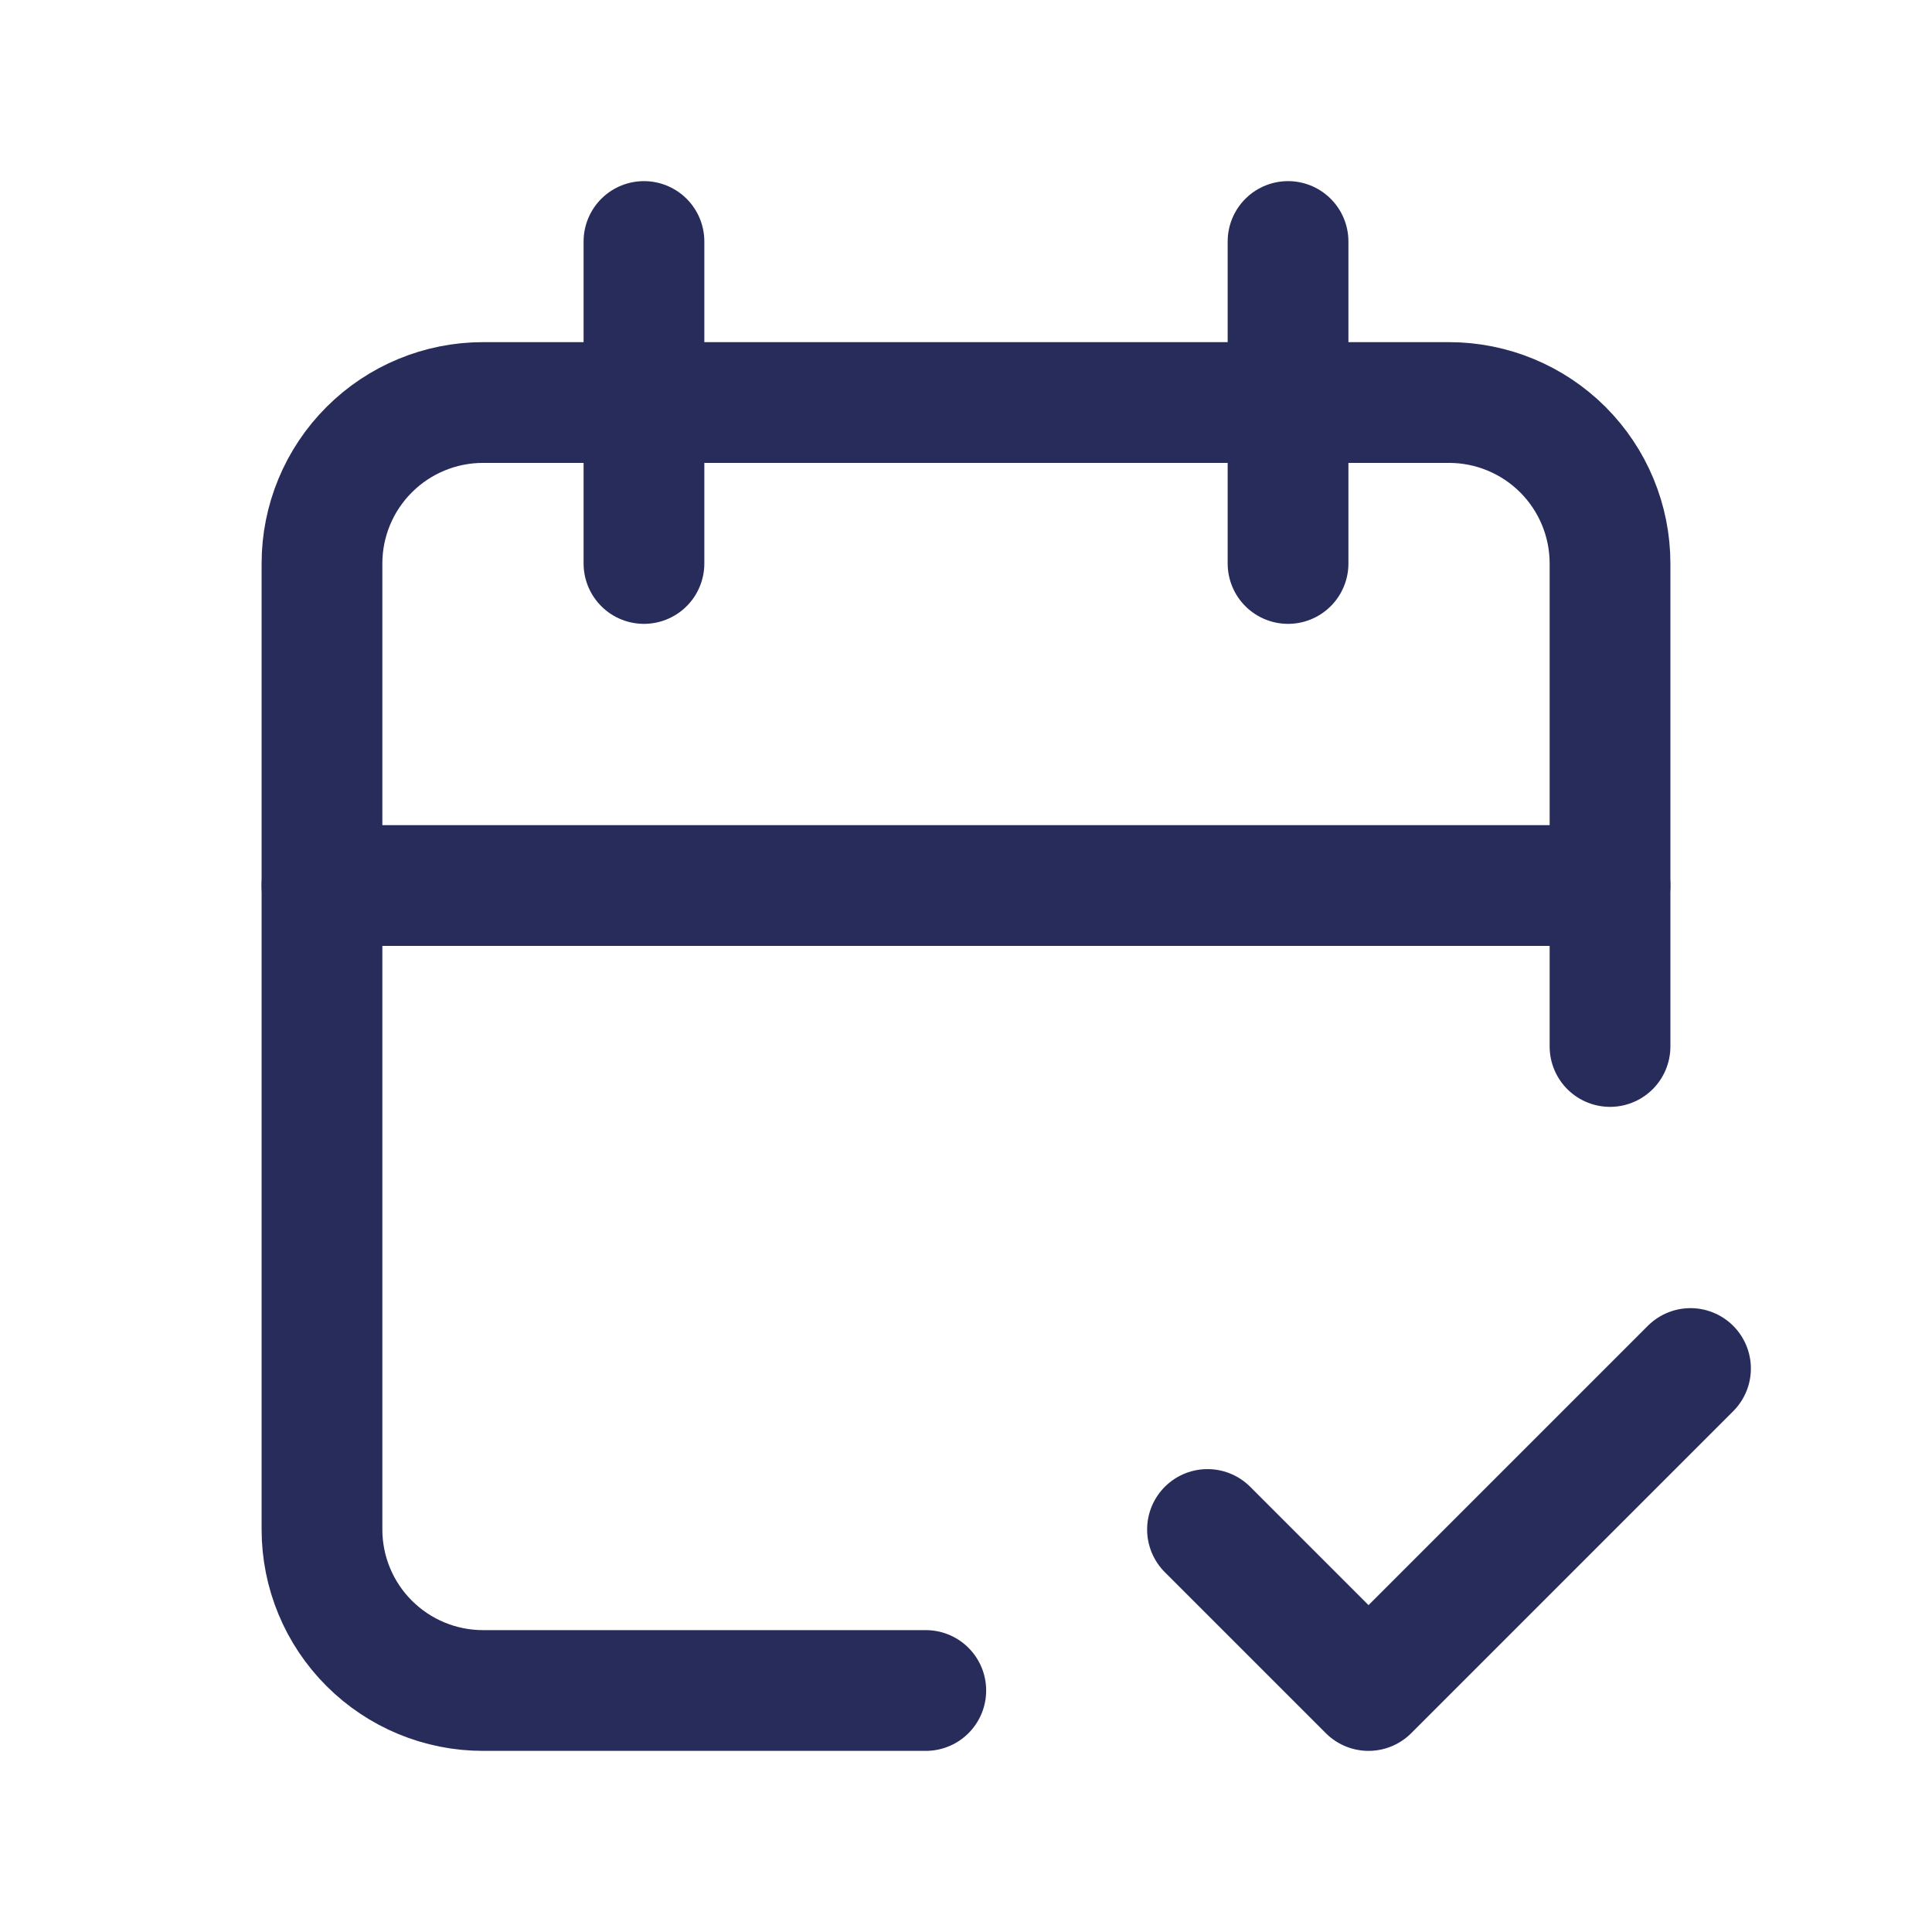
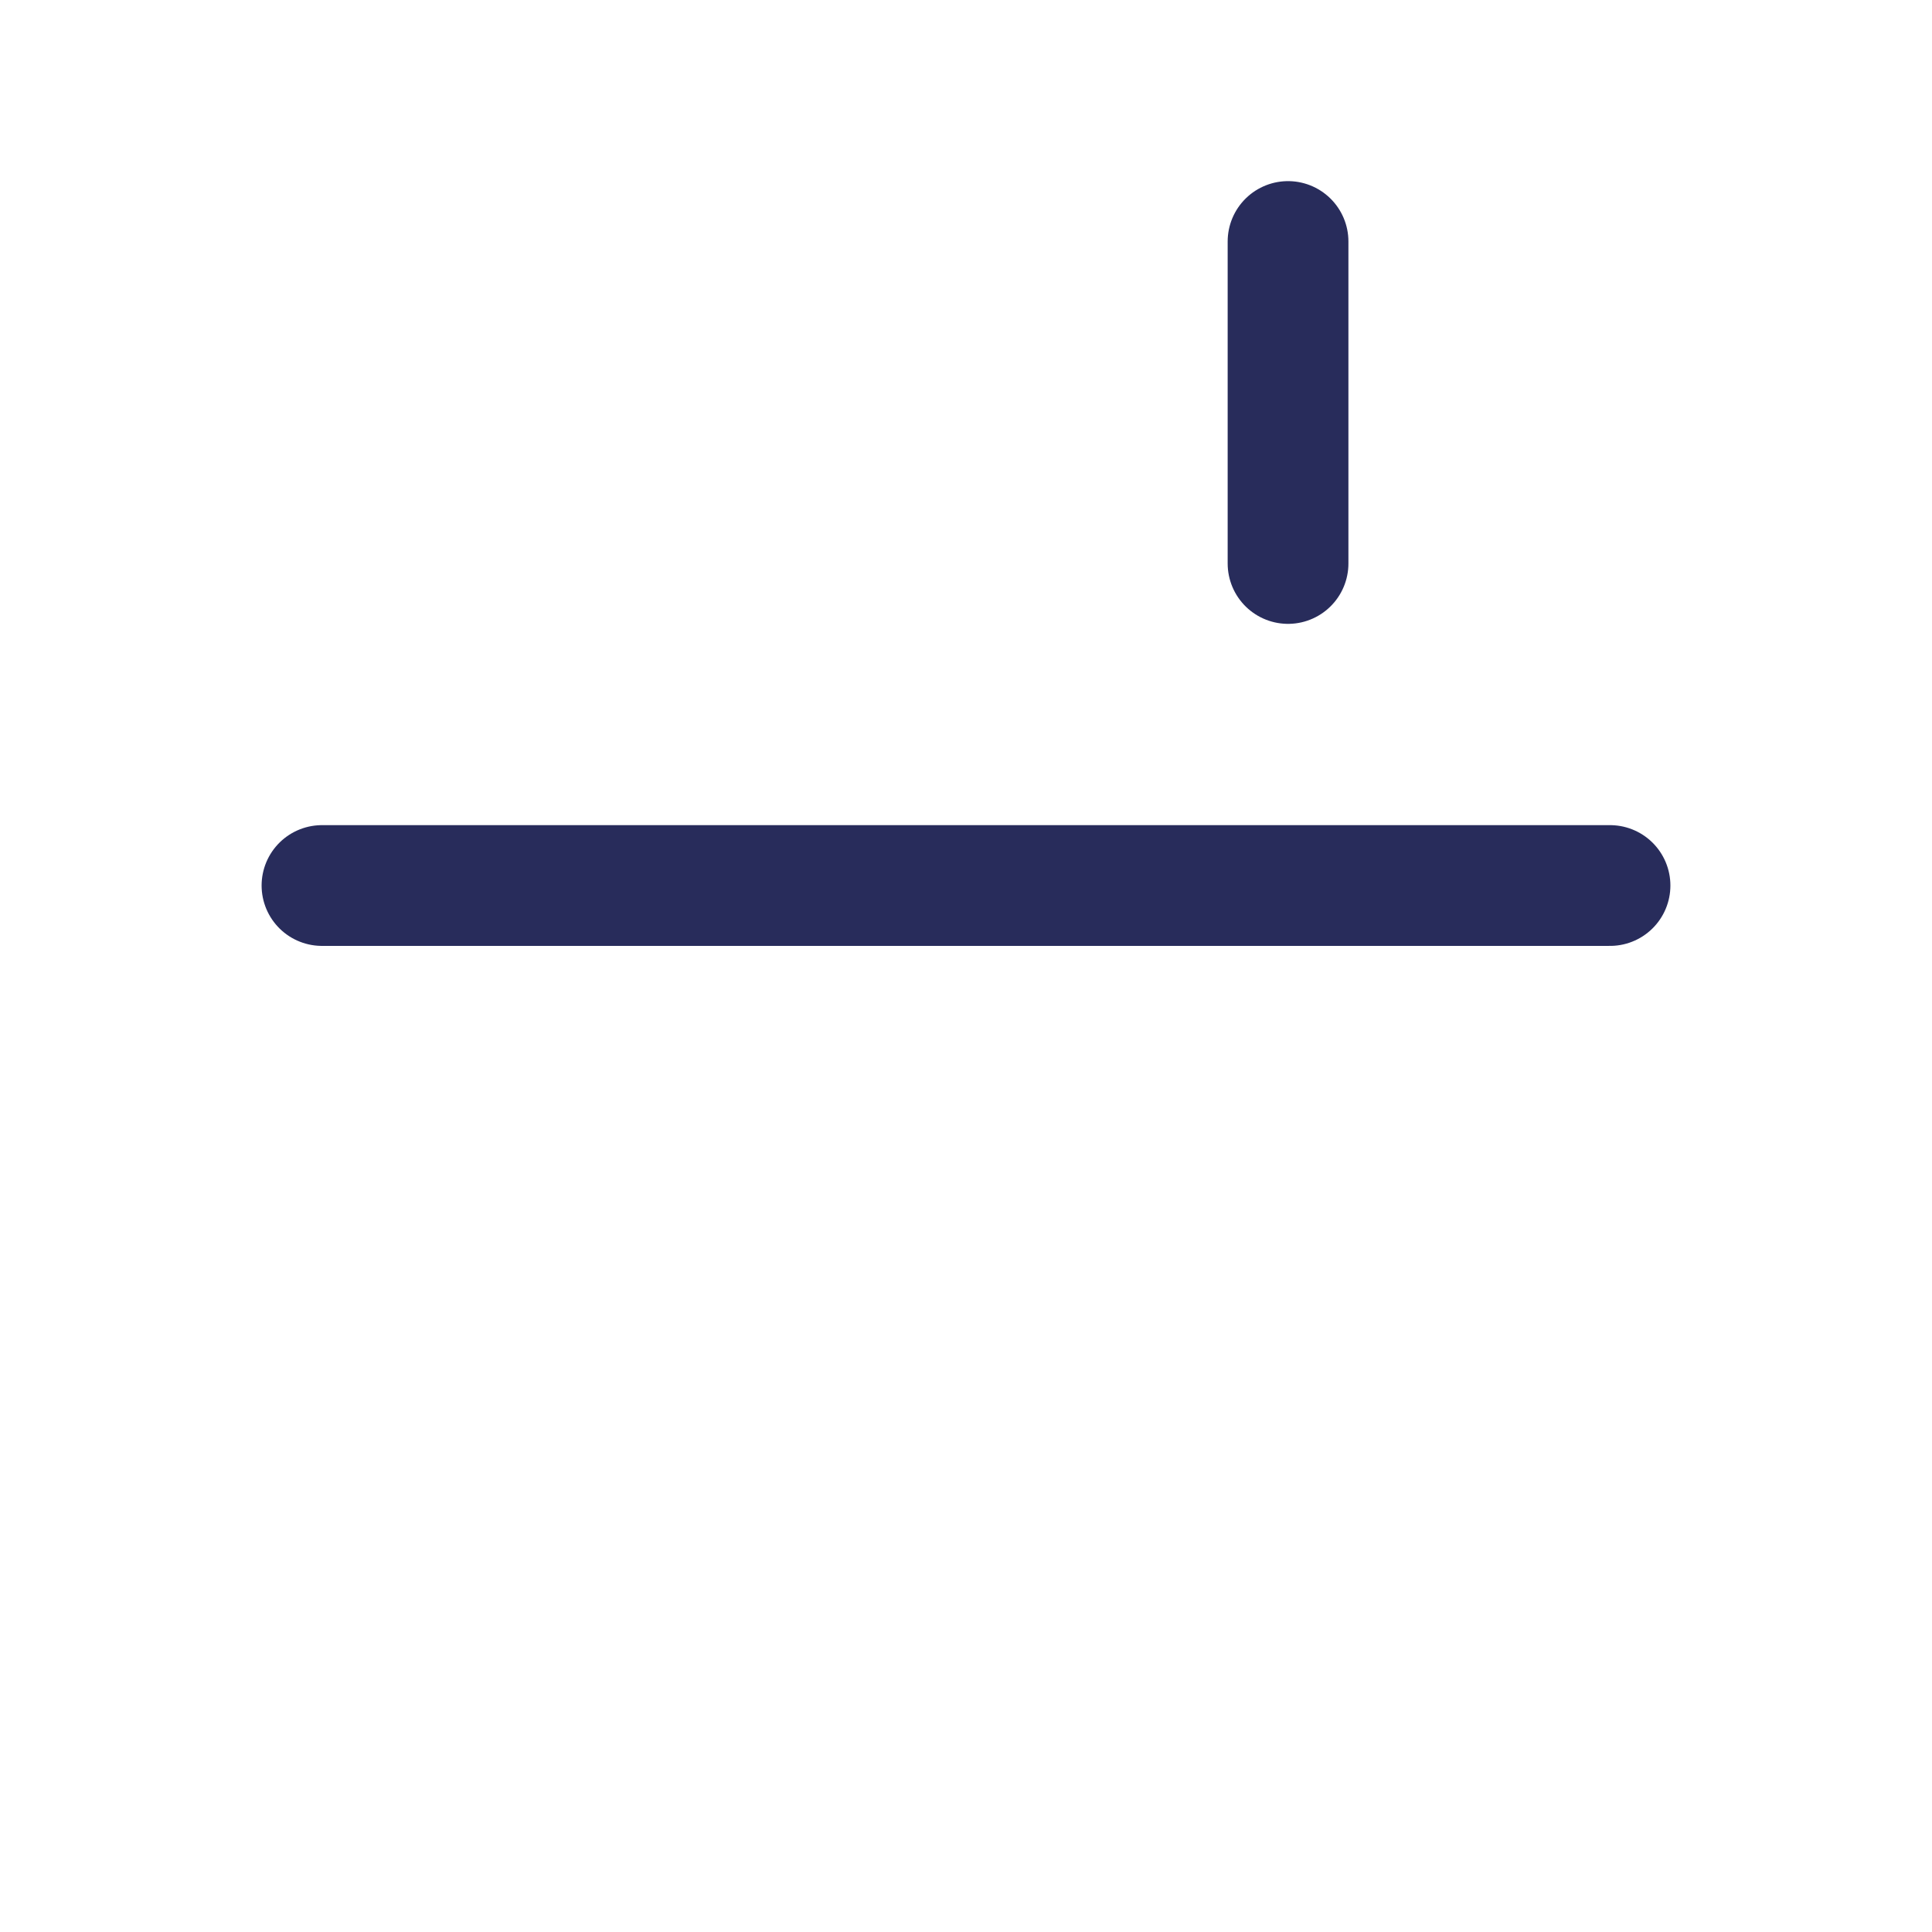
<svg xmlns="http://www.w3.org/2000/svg" width="32" height="32" viewBox="0 0 32 32" fill="none">
-   <path d="M15.334 28H8C7.293 28 6.615 27.719 6.115 27.219C5.614 26.719 5.333 26.041 5.333 25.333V9.333C5.333 8.626 5.614 7.948 6.115 7.448C6.615 6.948 7.293 6.667 8 6.667H24C24.707 6.667 25.386 6.948 25.886 7.448C26.386 7.948 26.667 8.626 26.667 9.333V17.333" stroke="#282C5B" stroke-width="2" stroke-linecap="round" stroke-linejoin="round" />
  <path d="M21.334 4V9.333" stroke="#282C5B" stroke-width="2" stroke-linecap="round" stroke-linejoin="round" />
-   <path d="M10.666 4V9.333" stroke="#282C5B" stroke-width="2" stroke-linecap="round" stroke-linejoin="round" />
  <path d="M5.333 14.667H26.667" stroke="#282C5B" stroke-width="2" stroke-linecap="round" stroke-linejoin="round" />
-   <path d="M20 25.333L22.667 28L28 22.667" stroke="#282C5B" stroke-width="2" stroke-linecap="round" stroke-linejoin="round" />
</svg>